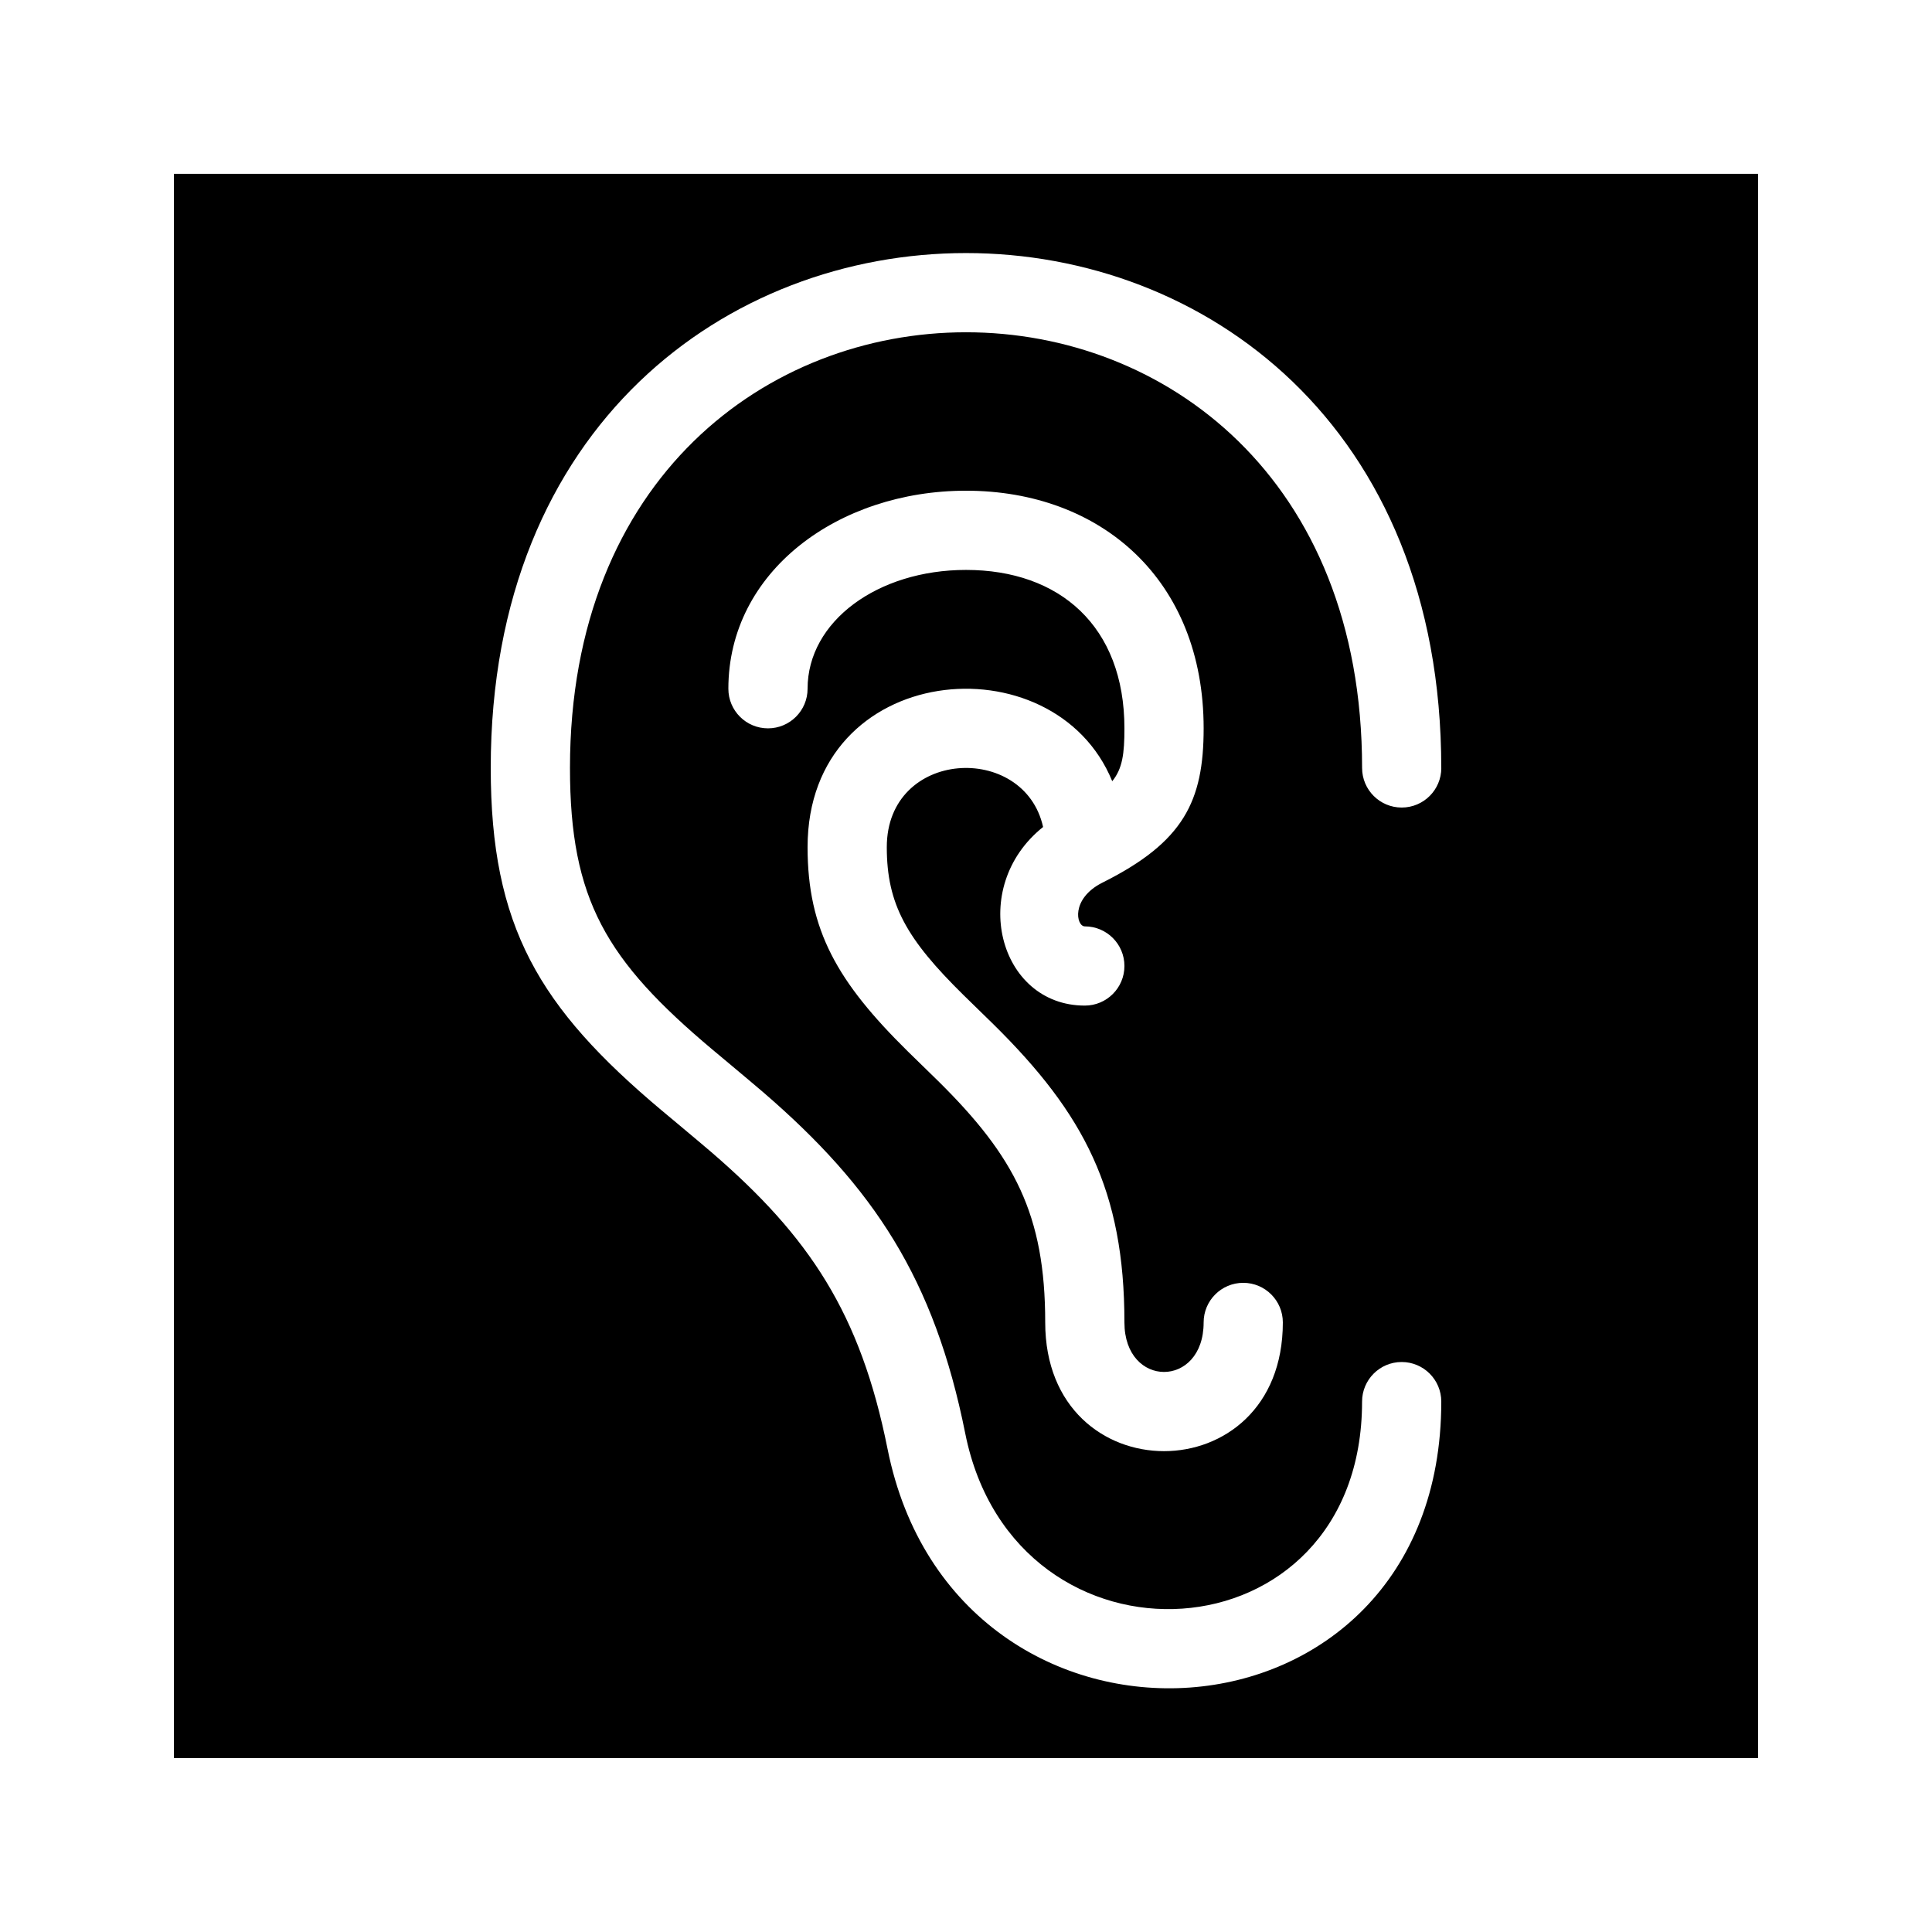
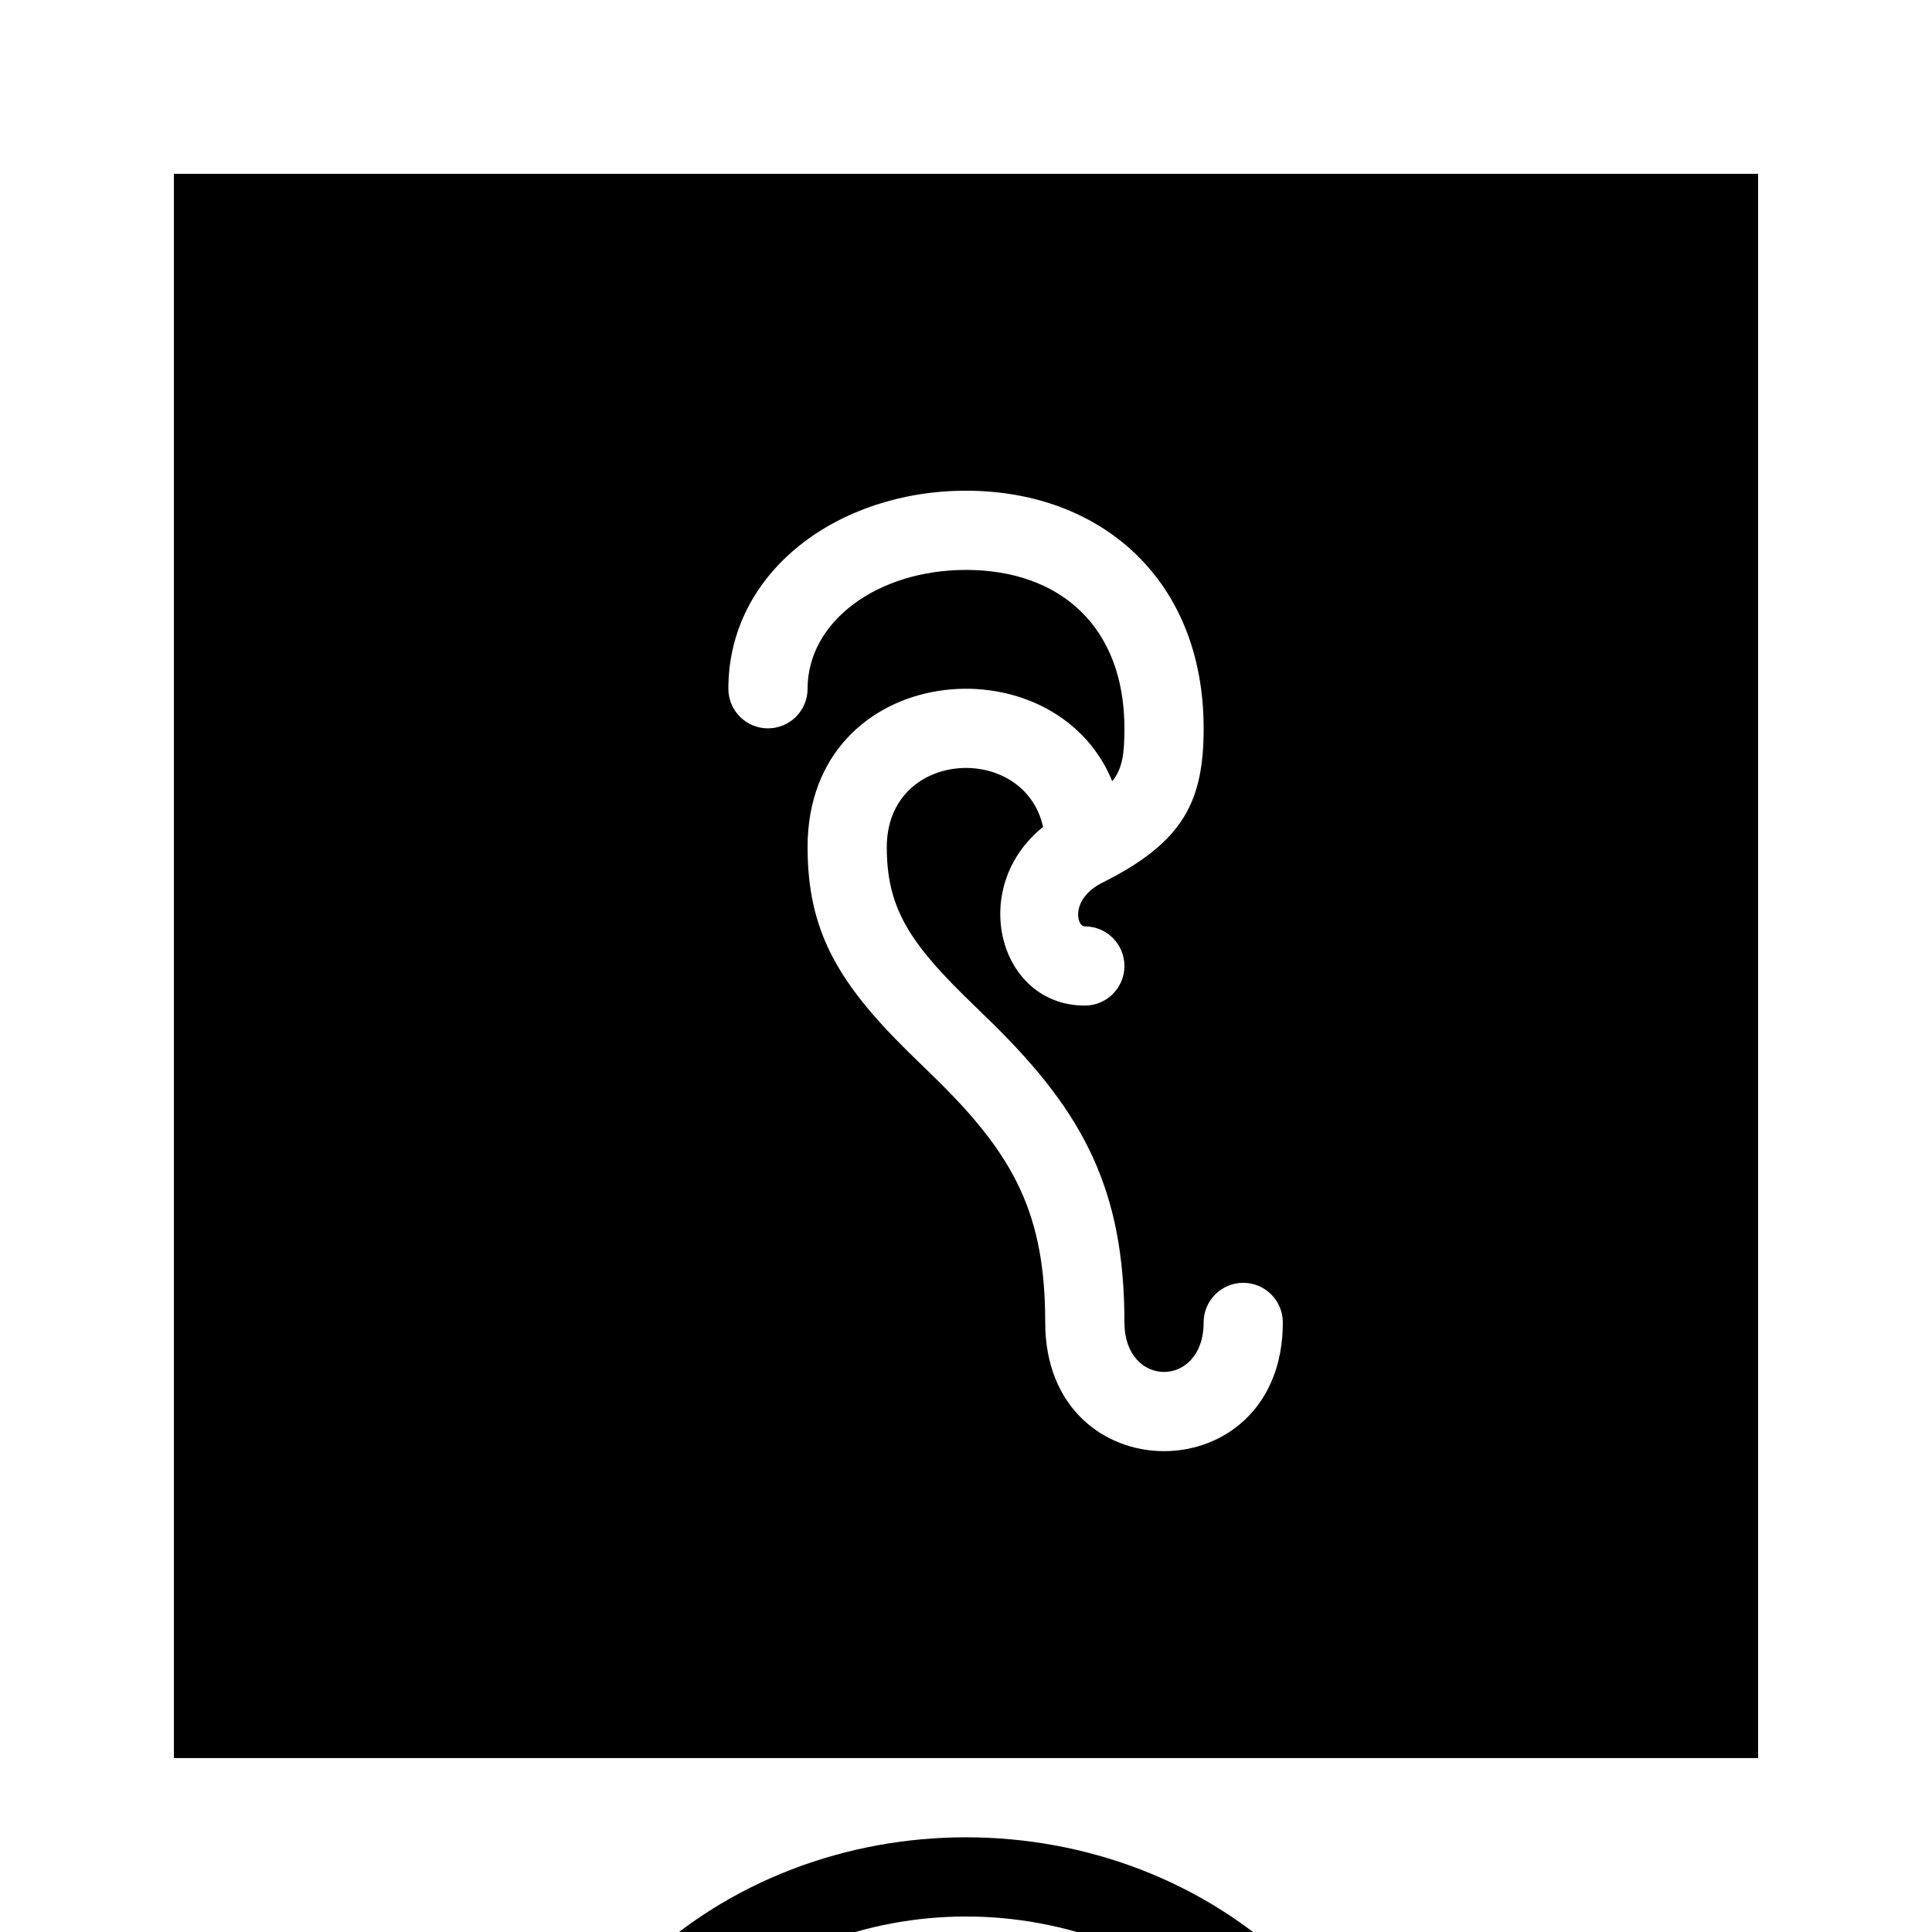
<svg xmlns="http://www.w3.org/2000/svg" fill="#000000" width="800px" height="800px" version="1.1" viewBox="144 144 512 512">
-   <path d="m420.43 363.16c-20.027 15.988-11.805 47.332 11.059 47.332 5.797 0 10.496-4.699 10.496-10.496s-4.699-10.496-10.496-10.496c-2.277 0-3.75-7.281 4.531-11.523 0.121-0.059 0.242-0.117 0.359-0.18 21.254-10.68 26.598-21.422 26.598-40.777 0-39.395-27.211-62.977-62.977-62.977-33.844 0-62.977 21.363-62.977 52.48 0 5.797 4.699 10.496 10.496 10.496s10.496-4.699 10.496-10.496c0-17.867 18.574-31.488 41.984-31.488 24.785 0 41.984 14.902 41.984 41.984 0 6.672-0.496 10.645-3.231 14.012-15.414-37.723-80.738-31.898-80.738 17.477 0 22.035 7.941 35.762 26.535 54.094 1.266 1.246 6.668 6.492 8.074 7.883 20.246 19.992 28.367 35.426 28.367 63.973 0 45.484 62.973 45.484 62.973 0 0-5.797-4.699-10.496-10.492-10.496-5.797 0-10.496 4.699-10.496 10.496 0 17.496-20.992 17.496-20.992 0 0-34.945-10.715-55.32-34.613-78.914-1.48-1.465-6.894-6.723-8.082-7.891-14.98-14.766-20.281-23.934-20.281-39.145 0-26.078 36.441-27.859 41.422-5.348zm-230.35-173.09h419.84v419.84h-419.84zm335.87 157.44c0-181.93-251.9-181.93-251.9 0 0 42.09 12.773 63.434 45.289 90.754-1.852-1.555 10.148 8.457 13.191 11.078 25.992 22.398 39.496 42.719 46.684 78.656 17.996 89.992 146.74 82.781 146.74-12.555 0-5.797-4.699-10.496-10.496-10.496s-10.496 4.699-10.496 10.496c0 69.168-91.984 74.32-105.16 8.438-8.199-41.004-24.285-65.215-53.562-90.441-3.191-2.75-15.371-12.91-13.391-11.25-28.203-23.695-37.801-39.73-37.801-74.68 0-153.94 209.92-153.94 209.92 0 0 5.797 4.699 10.496 10.496 10.496s10.496-4.699 10.496-10.496z" />
+   <path d="m420.43 363.16c-20.027 15.988-11.805 47.332 11.059 47.332 5.797 0 10.496-4.699 10.496-10.496s-4.699-10.496-10.496-10.496c-2.277 0-3.75-7.281 4.531-11.523 0.121-0.059 0.242-0.117 0.359-0.18 21.254-10.68 26.598-21.422 26.598-40.777 0-39.395-27.211-62.977-62.977-62.977-33.844 0-62.977 21.363-62.977 52.48 0 5.797 4.699 10.496 10.496 10.496s10.496-4.699 10.496-10.496c0-17.867 18.574-31.488 41.984-31.488 24.785 0 41.984 14.902 41.984 41.984 0 6.672-0.496 10.645-3.231 14.012-15.414-37.723-80.738-31.898-80.738 17.477 0 22.035 7.941 35.762 26.535 54.094 1.266 1.246 6.668 6.492 8.074 7.883 20.246 19.992 28.367 35.426 28.367 63.973 0 45.484 62.973 45.484 62.973 0 0-5.797-4.699-10.496-10.492-10.496-5.797 0-10.496 4.699-10.496 10.496 0 17.496-20.992 17.496-20.992 0 0-34.945-10.715-55.32-34.613-78.914-1.48-1.465-6.894-6.723-8.082-7.891-14.98-14.766-20.281-23.934-20.281-39.145 0-26.078 36.441-27.859 41.422-5.348zm-230.35-173.09h419.84v419.84h-419.84m335.87 157.44c0-181.93-251.9-181.93-251.9 0 0 42.09 12.773 63.434 45.289 90.754-1.852-1.555 10.148 8.457 13.191 11.078 25.992 22.398 39.496 42.719 46.684 78.656 17.996 89.992 146.74 82.781 146.74-12.555 0-5.797-4.699-10.496-10.496-10.496s-10.496 4.699-10.496 10.496c0 69.168-91.984 74.32-105.16 8.438-8.199-41.004-24.285-65.215-53.562-90.441-3.191-2.75-15.371-12.91-13.391-11.25-28.203-23.695-37.801-39.73-37.801-74.68 0-153.94 209.92-153.94 209.92 0 0 5.797 4.699 10.496 10.496 10.496s10.496-4.699 10.496-10.496z" />
</svg>